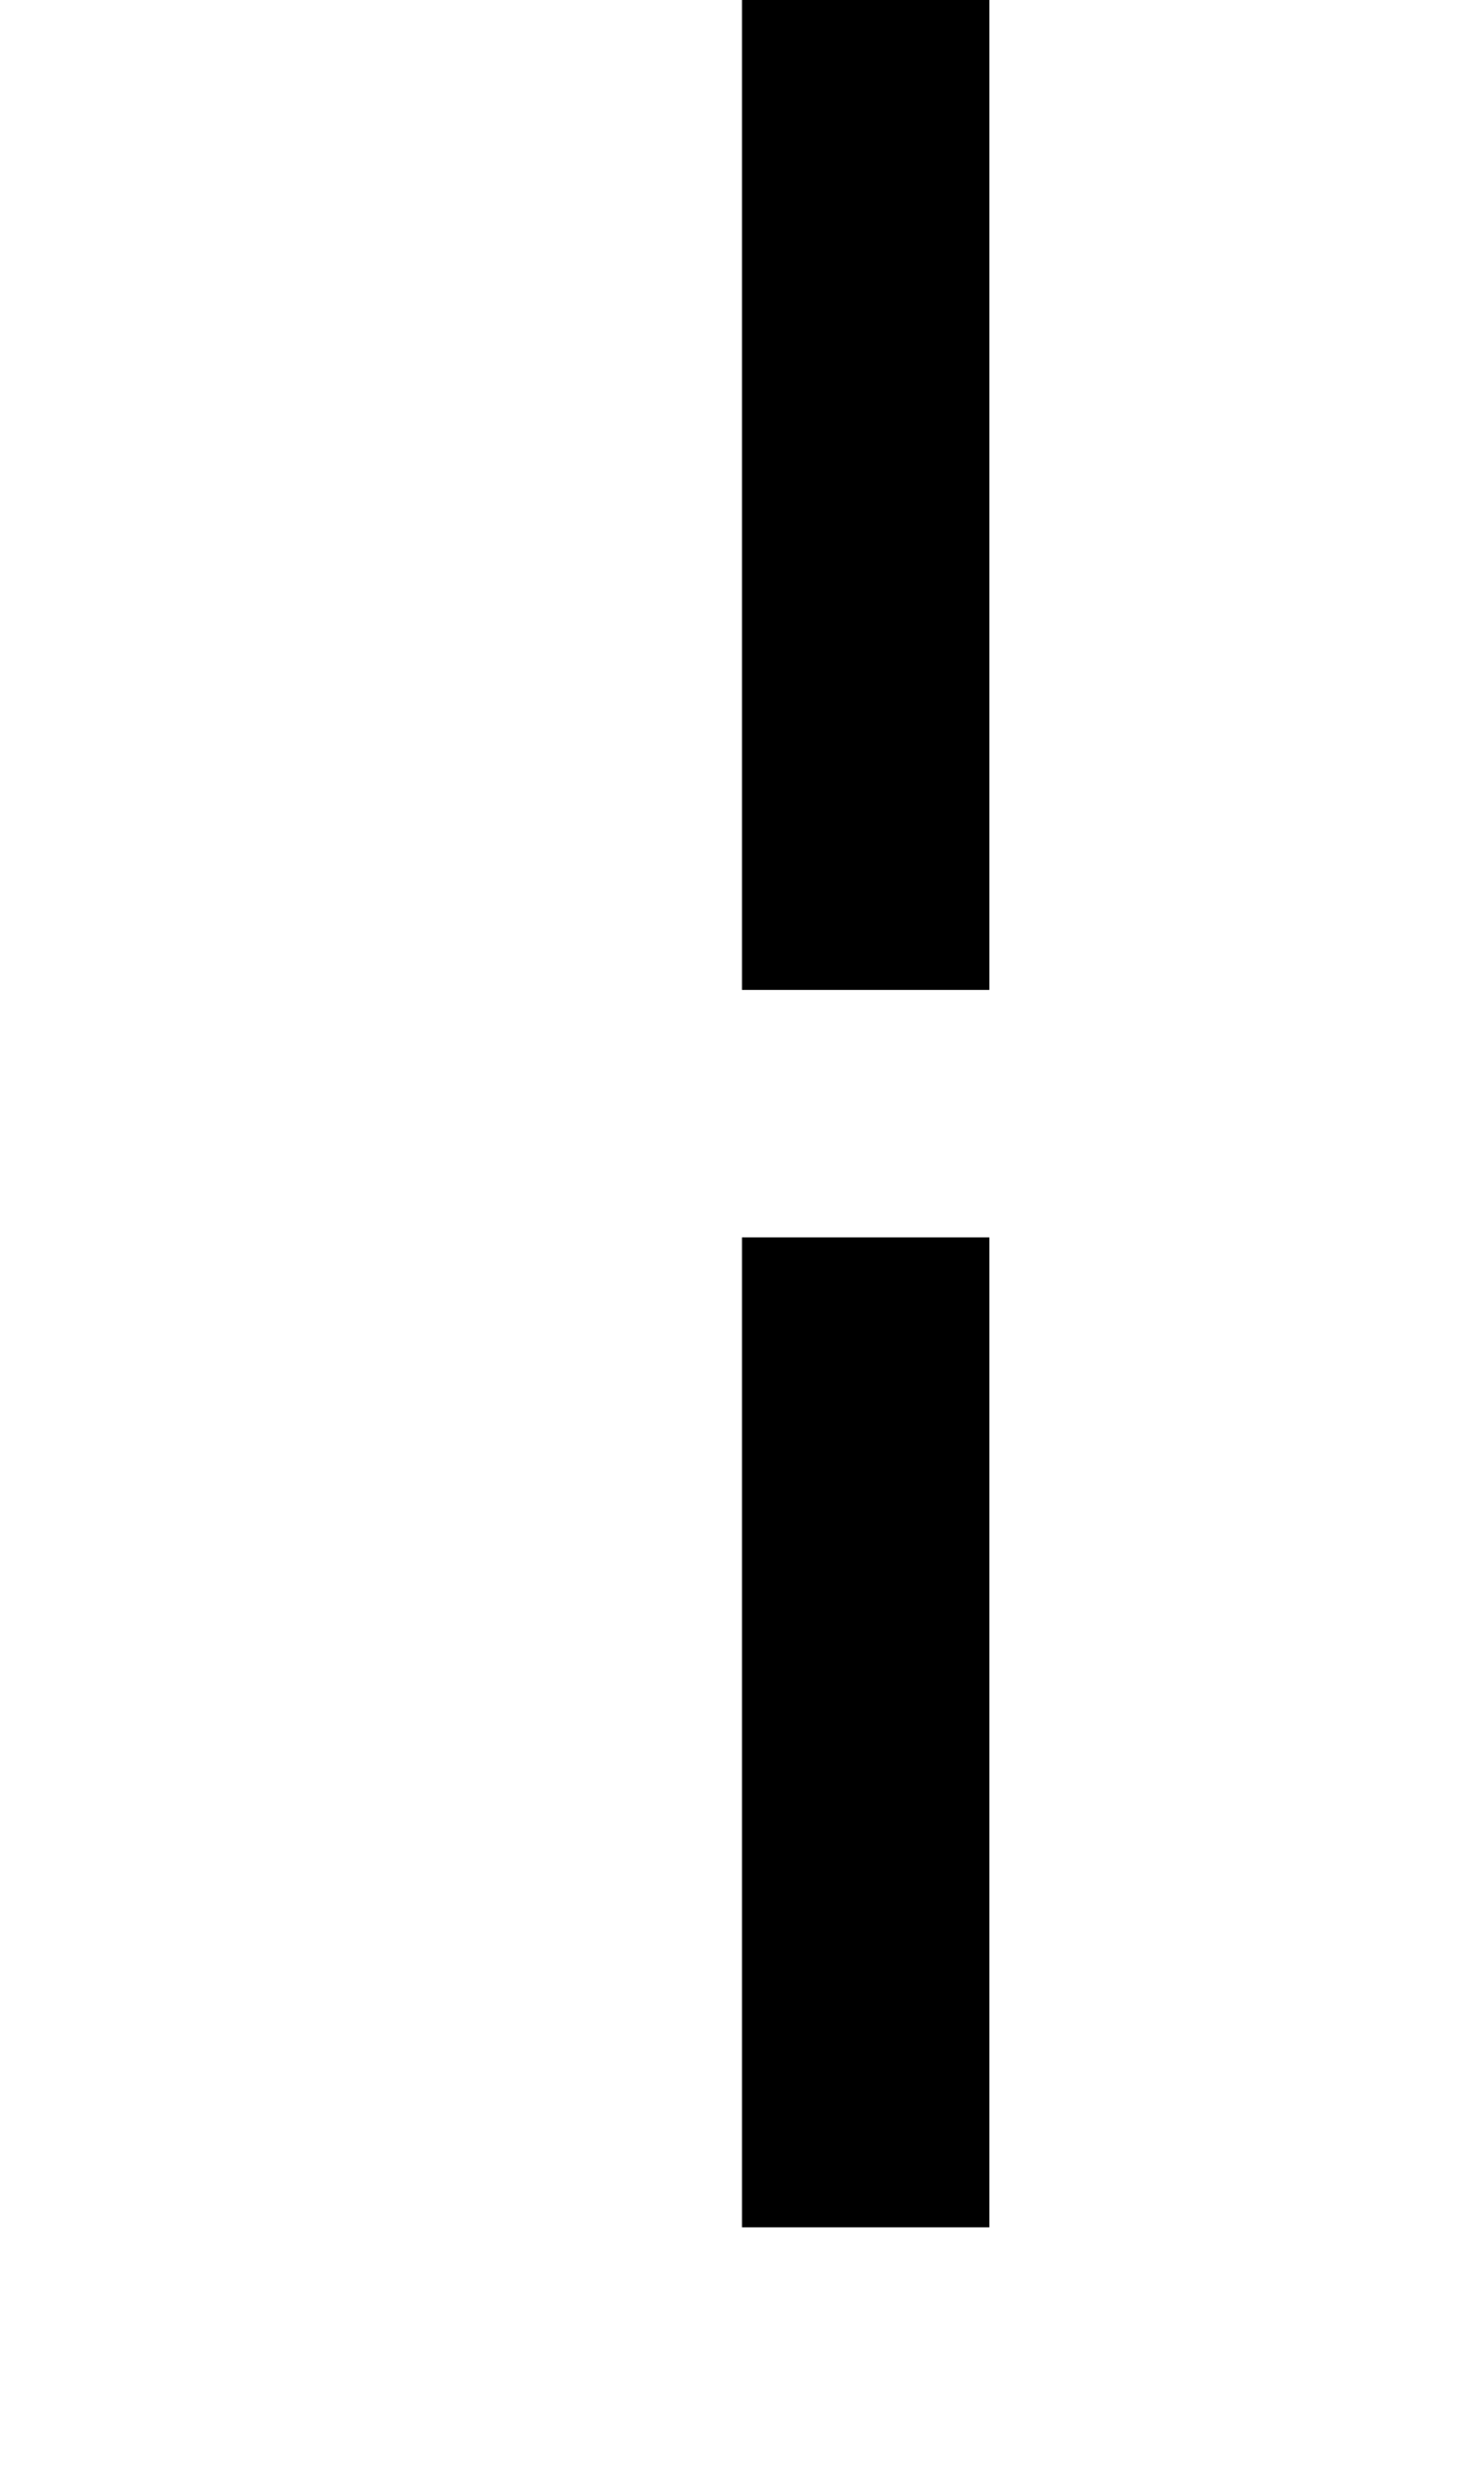
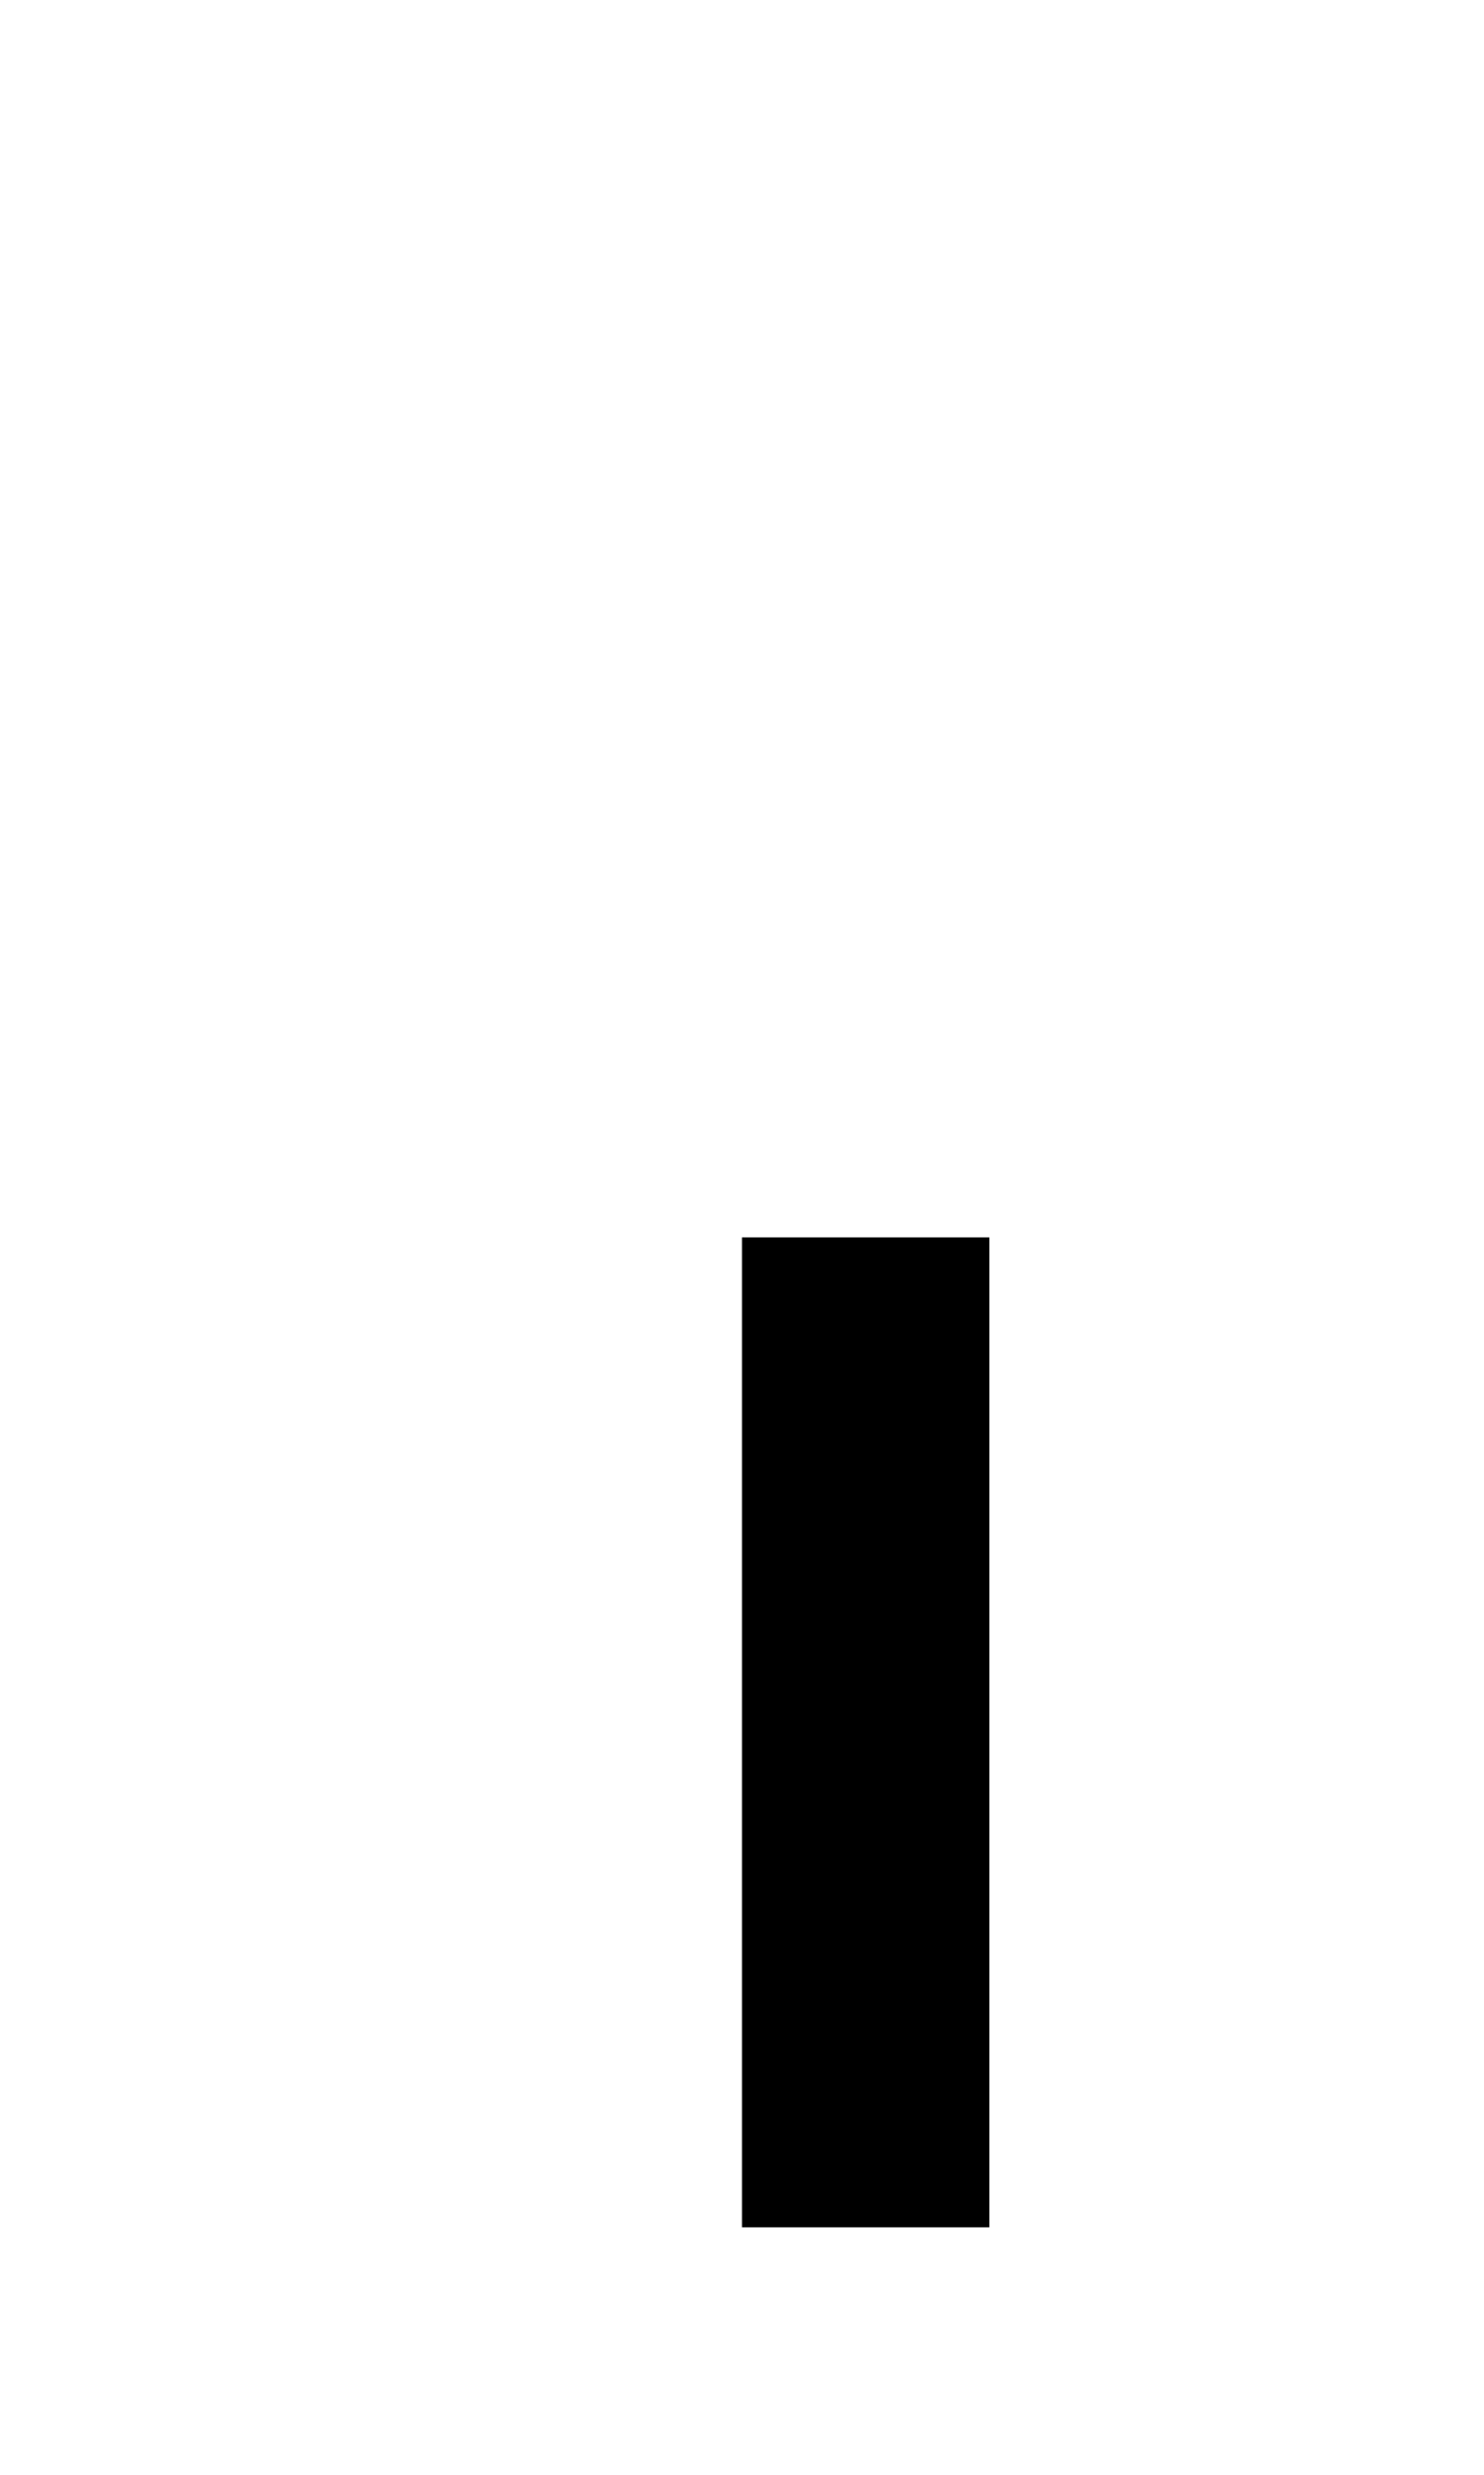
<svg xmlns="http://www.w3.org/2000/svg" version="1.0" width="24pt" height="40pt" viewBox="0 0 24 40" preserveAspectRatio="xMidYMid meet">
  <g transform="translate(0,40) scale(1,-1)" fill="#000000" stroke="none">
-     <path d="M12 32 l0 -8 2 0 2 0 0 8 0 8 -2 0 -2 0 0 -8z" />
    <path d="M12 12 l0 -8 2 0 2 0 0 8 0 8 -2 0 -2 0 0 -8z" />
  </g>
</svg>